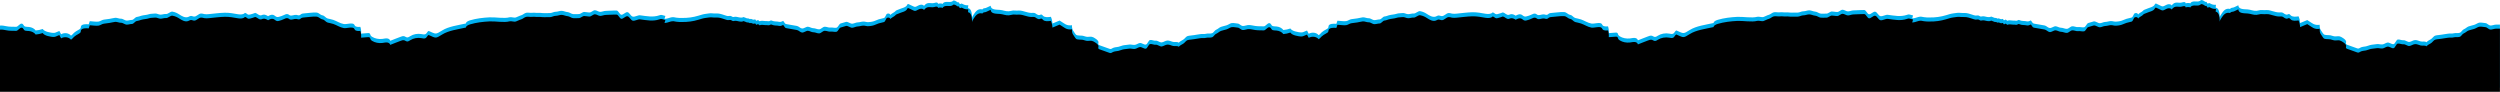
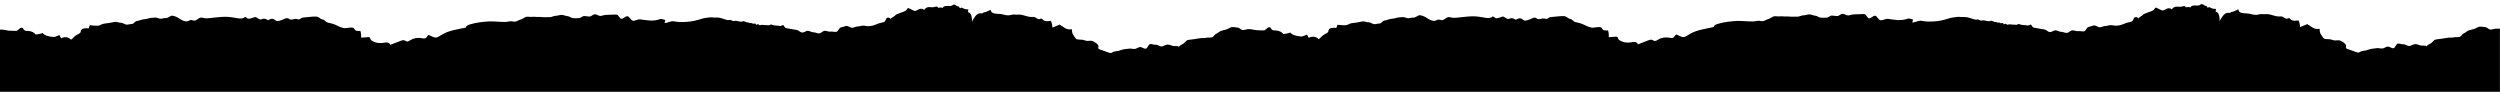
<svg xmlns="http://www.w3.org/2000/svg" id="uuid-0f3f25c8-e703-4cdb-bd08-33d7bc589d62" data-name="Layer 2" viewBox="0 0 1231.87 45.23">
  <g id="uuid-e2cec5cd-07d8-4823-a4a3-f3d6d7a9e666" data-name="menu_specials">
-     <path d="M1231.87,43.23H0V12.61s.83-.07,1.38,0c.74.09,2.72.56,3.72.54.82-.01,1.92.07,2.87.06.85-.01,1.71-1.55,2.63-1.57,1.03-.01.88,1.22,1.86,1.47.57.15,1.2.11,1.8.17,1.39.13,2.67.8,3.32,1.74,1.2-.09,2.37-.35,3.45-.74.51.75,1.49,1.19,2.51,1.47.9.24,2.37.55,3.31.43.31-.04.58-.15.85-.27.52-.21,1.03-.43,1.55-.65.29.54.57,1.08.86,1.63.72-.45,1.72-.65,2.64-.52s1.76.58,2.22,1.19c.67-.39.99-.9,1.49-1.38.59-.55,1.42-1.02,2.16-1.43.45-.25.93-.51,1.11-.91.11-.27.06-.57.15-.85.35-1.1,2.36-1.17,3.84-1,.17-.52.34-1.04.51-1.56,1.25.05,3.09.39,4.29.21,1-.15,1.68-.85,2.69-.97.92-.12,1.84-.28,2.77-.38.92-.09,1.84-.45,2.77-.52.92-.08,1.95.49,2.88.45.93-.04,1.89.93,2.83.93.85-.01,1.71-.33,2.57-.34.86-.02,1.54-1.36,2.38-1.45.85-.09,1.33-.35,2.14-.58,1.26-.38,2.67-.35,3.9-.78.87-.31,1.97-.18,2.87-.33.91-.16,1.88.57,2.82.55.92-.03,1.77-.4,2.71-.32.91.07,2.17-1.31,3.09-1.18,1.54.29,2.43.76,3.52,1.47,1.05.68,2.7,1.72,4.22,1.19.5-.17.91-.52,1.45-.53.47-.01.88.25,1.34.31,1.42.18,2.22-1.45,3.66-1.51.53-.02,1.04.18,1.56.29.72.14,1.49.08,2.23.01,2.62-.23,5.22-.63,7.85-.68,2.26-.05,4.39.38,6.57.75,1.21.21,2.73.14,3.33-.68.74,0,1.08.81,1.82.9.23.02.46-.03.68-.08.9-.22,1.77-.49,2.61-.82,1.08.27,1.78,1.43,2.89,1.21.3-.05.55-.21.83-.29.9-.26,1.85.24,2.6.71.75-.45,1.71-.92,2.58-.63.73.24,1.12.94,1.91,1.04.3.03.61-.04.91-.11.85-.21,1.54-.46,2.28-.81.63-.29,1.43-.76,2.21-.43.3.13.5.37.8.51.95.45,2.14-.36,3.24-.22.53.06,1.06.34,1.55.19.33-.1.52-.35.78-.53.48-.32,1.16-.38,1.8-.42.87-.05,1.82-.17,2.77-.27,1.01-.1,2.01-.18,2.91-.12,1.46.08,1.79,1.16,3.15,1.4.98.18,1.5,1.26,2.45,1.53.95.26,1.87.38,2.79.69,1.75.6,3.24,1.69,5.16,2.04,1.36.25,4.14-.82,5.07.15.2.21.26.49.44.72.51.62,1.7.61,2.67.52.35,1.08.47,2.21.36,3.33,1.12-.09,2.23-.17,3.35-.25.23-.02.46-.03.66.04.5.17.48.7.68,1.08.15.3.46.53.78.73,1.38.85,3.24,1.23,4.99,1.01.82-.1,1.63-.33,2.45-.23.81.1,1.32.59,1.46,1.17,1.55-.7,3.27-1.21,4.89-1.9.65-.28,1.43-.56,2.11-.33.42.14.71.45,1.16.54.65.12,1.23-.31,1.74-.63,1.5-.97,3.61-1.35,5.52-1,.59.11,1.22.28,1.77.09.86-.29.94-1.24,1.7-1.66,3.72,1.63,3.31,1.89,6.69-.21,3.2-2,7.62-2.53,11.7-3.44.04-.8,1.14-1.29,2.13-1.59,3.01-.89,6.26-1.27,9.5-1.44,2.9-.15,7.21.71,9.86-.03.85-.24,2.22.38,3.16.07.9-.3,1.64-.79,2.55-1.03.92-.25,1.6-1.07,2.54-1.26.93-.19,2.05.15,3,.01.95-.14,1.96.14,2.92.04.97-.09,1.92.17,2.89.12.97-.05,1.88,0,2.86-.01.97-.02,1.9-.68,2.87-.66.97.02,1.97-.51,2.94-.46.97.04,1.9.57,2.86.63.97.07,1.82.91,2.78.99.88.08,1.86-.04,2.73-.01.89.04,1.82-1.04,2.7-1.05.89,0,1.77.28,2.65.26.88-.03,1.7-1.08,2.59-1.11.88-.03,1.82.84,2.7.81.88-.03,1.76-.48,2.64-.49.88-.02,1.8-.13,2.68-.11.88.01,1.83-.13,2.71-.07.88.05,1.46,1.99,2.34,2.09.87.1,2.12-1.43,2.99-1.28,1.07.19,1.6,2,2.66,2.21,1.06.21,2.51-.8,3.59-.66,3.21.41,6.31,1.1,9.49,0,.27-.09.55-.2.86-.2.21,0,.42.06.62.11.49.14.99.27,1.48.41-.14.49-.29.97-.44,1.46,1.09-.01,2.07-.45,3.09-.72,1.07-.28,1.72-.12,2.73.1.84.17,1.83.12,2.73.14,2.79.06,5.6-.32,8.19-1.12,1.22-.37,2.37-.75,3.68-.91.77-.09,2.22-.36,2.97-.25,1.12.17,2.31-.02,3.42.14,1.22.18,2.46.7,3.62,1.04.26.08.53.16.82.17.5.02,1.03-.16,1.5-.02.39.13.65.46,1.07.49.22.02.44-.05.65-.09.75-.13,1.52.1,2.26.26.74.16,1.62.22,2.2-.16.08-.06,1.41.59,1.67.64.33.07.65.01.97.11.22.08.39.32.67.25.1-.03.18-.1.29-.11.1-.01.2.03.29.08.48.23,1.09.47,1.58.25.07-.03.14-.07.22-.07.1.01.16.09.2.15.12.19.24.37.36.55.33-.08.65-.21.92-.37.25.2.5.39.76.59.92-.35,1.69-.21,2.64-.1.37.05.72-.01,1.09.03.38.05.78.14,1.15,0,.25-.1.43-.31.72-.33.21-.02.4.08.59.16,1.11.49,2.29.25,3.42.53.7.18,1.42-.15,2.02-.47.26.37.52.73.78,1.1.09.12.18.25.32.34.16.09.36.13.56.17,1.7.33,3.39.59,5.09.89.91.16,1.6,1.14,2.51,1.25.93.12,2.02-.92,2.94-.86.9.05,1.75.75,2.7.73.91-.02,1.93.62,2.86.55.92-.08,1.67-1.15,2.59-1.27.92-.11,2.03.54,2.94.4.91-.14,2.01.25,2.9.09.92-.16,1.3-1.96,2.18-2.13.93-.17,1.74-.6,2.61-.76.91-.17,2.15.96,3.04.9.92-.07,1.79-.63,2.69-.65.92-.01,1.8-.38,2.7-.41.91-.04,1.84.4,2.74.27.29-.04,1.36-.05,2.59-.46.72-.25,1.49-.62,2.35-.92.8-.27,1.73-.36,2.52-.63.87-.29.93-1.89,1.65-2.13,1.17-.37,1.52.4,1.64.72-.06-.62,1.97-1.36,2.35-1.92.37-.54.88-.52,1.65-.89,1.39-.67,3.6-.92,4.17-2.23.07-.18.16-.39.39-.44.17-.03.34.05.49.12.72.34,1.44.68,2.16,1.02.28.14.58.27.91.25.19-.01.36-.07.52-.14.65-.28,1.22-.7,1.94-.87.72-.18,1.69,0,1.89.55.49-.59,1.07-1.23,1.97-1.38,1.05-.17,1.96.22,3.04-.06.4-.11.8-.27,1.22-.24.42.03.82.37.63.65.77-.24,1.67-.25,2.44,0,.04-.66,1.11-.97,1.98-.96.9,0,1.93.2,2.7-.26.34-.21.35-.43.8-.42.41.02.89.28,1.17.49.17.12.32.25.51.35.2.09.46.13.66.04.21.12.23.35.3.53.07.2.32.4.55.32.11-.04.18-.12.28-.17.28-.14.63.05.9.21.75.46,1.75.67,2.71.57-.1.01-.14,1.33-.14,1.46,1.92.04,1.99,3.81,1.95,4.88.08-.66.48-1.28.88-1.88.84-1.25,1.94-2.99,4.26-2.41.27-.65,1.03-.52,1.65-.71.82-.26,1.58-.8,2.39-1.11.1,2.06,2.68,1.92,4.56,2.05,1.51.1,2.92.82,4.42.68.7-.06,1.35-.31,2.05-.38.59-.06,1.23.07,1.81.06.72-.01,1.31-.11,2.05.01,1.24.2,2.45.7,3.63.93.53.1,1.07.2,1.61.2.46,0,.92-.1,1.35,0,.52.11.88.44,1.29.71.4.26.97.48,1.45.3.2-.07.36-.2.58-.23.48-.06.76.38,1.05.67.84.82,2.5.68,3.84.46.46,1.07.72,2.19.76,3.32,1.17-.5,2.35-.99,3.53-1.48.74.48,1.48.96,2.21,1.43.28.18.56.36.87.51.88.43,2,.56,3.01.36-.02.8.04,1.94.58,2.66.47.63.85,1.43,1.42,2.02.58.58,2.51.34,3.37.53.76.17,1.37.47,2.16.53.74.05,1.47-.17,2.22-.03.59.1,1.07.41,1.54.7.87.55,1.83,1.23,1.77,2.09-.03.38-.24.8.05,1.11.14.15.36.23.58.31,1.55.55,3.1,1.11,4.66,1.66.23.08.48.17.74.15.34-.03.6-.23.87-.39.86-.51,1.88-.48,2.88-.68.95-.19,1.81-.67,2.78-.8.87-.11,1.75-.21,2.62-.32.88-.12,1.87.27,2.74.15.88-.11,1.62-.8,2.5-.92.88-.11,2.01.92,2.88.8.88-.11,1.31-2.18,2.19-2.29.88-.11,1.91.47,2.78.35.88-.11,2.02.96,2.9.85.97-.13,1.82-.9,2.84-.93,1.05-.04,1.84.49,2.78.68.98.21,2.09-.21,2.77.4.61-.63,1.3-1.03,2.13-1.46.81-.43,1.33-1.54,2.28-1.83.92-.28,2.12-.24,3.1-.45.97-.22,2.02-.26,2.97-.47.93-.21,2.05.07,2.92-.19.89-.28,2.17.04,3.02-.28.86-.31,1.21-1.42,2.07-1.75.84-.33,1.43-1.06,2.3-1.38.85-.31,1.84-.47,2.73-.75.97-.3,1.82-1.03,2.6-1.12.96-.11,2.08.18,2.96.24.85.06,1.51,1.12,2.49,1.19.69.06,1.51-.3,2.37-.42.02,0,.04-.01.06-.01.09,0,.17-.02.25-.02.01,0,.03-.01.04,0,.1-.01.22-.01.34-.01.24,0,.49.01.7.04.22.03.53.08.9.15.9.17,2.11.4,2.82.39.82-.01,1.93.07,2.87.06.86-.02,1.71-1.56,2.63-1.57,1.04-.01.88,1.21,1.86,1.47.58.15,1.2.11,1.8.17,1.39.13,2.68.8,3.33,1.74,1.19-.1,2.37-.35,3.45-.75.5.75,1.49,1.2,2.5,1.47.9.24,2.38.56,3.31.44.31-.04.59-.16.86-.27.51-.22,1.03-.43,1.54-.65.29.54.58,1.08.86,1.62.73-.45,1.72-.64,2.64-.52.93.13,1.76.58,2.23,1.2.66-.39.98-.91,1.49-1.38.58-.55,1.41-1.02,2.16-1.44.44-.24.93-.5,1.1-.9.12-.27.07-.57.15-.85.35-1.1,2.37-1.18,3.85-1.01.17-.51.34-1.03.5-1.55,1.26.04,3.09.38,4.29.21,1.01-.15,1.68-.86,2.69-.98.92-.11,1.85-.28,2.77-.37.93-.1,1.84-.45,2.77-.53.93-.07,1.95.5,2.89.46.93-.05,1.89.93,2.82.92.85,0,1.71-.33,2.57-.34s1.55-1.36,2.39-1.45c.85-.08,1.33-.34,2.13-.58,1.26-.37,2.68-.34,3.91-.77.86-.31,1.97-.19,2.86-.34.92-.15,1.89.58,2.82.55.92-.02,1.77-.39,2.71-.32.92.07,2.17-1.3,3.1-1.17,1.53.29,2.42.76,3.52,1.47,1.05.68,2.69,1.72,4.22,1.19.49-.17.9-.52,1.45-.53.47,0,.87.25,1.33.31,1.42.18,2.23-1.45,3.66-1.52.54-.02,1.04.19,1.56.3.73.14,1.49.07,2.24.01,2.61-.23,5.21-.63,7.85-.69,2.25-.04,4.38.39,6.57.76,1.2.2,2.72.13,3.32-.68.75,0,1.09.81,1.83.89.22.03.45-.02.67-.07.9-.22,1.78-.5,2.61-.83,1.09.28,1.79,1.43,2.9,1.22.29-.06.54-.21.82-.29.91-.26,1.86.23,2.6.7.75-.44,1.71-.91,2.59-.62.73.23,1.12.94,1.9,1.03.31.04.62-.03.91-.1.85-.21,1.55-.46,2.29-.81.63-.29,1.42-.77,2.2-.43.31.13.5.37.81.51.94.44,2.14-.36,3.24-.23.52.07,1.05.34,1.55.19.32-.09.51-.35.78-.53.47-.32,1.16-.37,1.79-.41.87-.05,1.82-.17,2.78-.27,1-.1,2.01-.18,2.91-.13,1.45.09,1.78,1.17,3.15,1.41.97.17,1.5,1.26,2.44,1.52.95.27,1.88.38,2.8.7,1.75.59,3.24,1.69,5.16,2.04,1.36.24,4.13-.82,5.06.14.21.22.26.5.45.72.51.63,1.7.61,2.67.52.34,1.09.46,2.22.35,3.33,1.12-.08,2.24-.16,3.36-.25.22-.01.45-.02.66.05.49.17.48.69.67,1.08.16.29.46.53.79.73,1.37.85,3.23,1.22,4.98,1.01.82-.11,1.64-.33,2.46-.24.81.11,1.31.6,1.45,1.18,1.56-.7,3.27-1.22,4.89-1.91.65-.27,1.43-.56,2.11-.32.42.14.72.45,1.16.53.65.12,1.23-.3,1.74-.63,1.5-.96,3.62-1.34,5.53-.99.58.1,1.21.27,1.76.09.86-.29.95-1.24,1.71-1.67,3.72,1.63,3.31,1.9,6.68-.21,3.2-2,7.63-2.52,11.7-3.43.05-.8,1.15-1.3,2.13-1.59,3.02-.89,6.27-1.27,9.5-1.44,2.9-.15,7.22.7,9.86-.03.86-.24,2.23.38,3.17.07.89-.3,1.63-.8,2.54-1.04.92-.24,1.61-1.07,2.54-1.26.94-.18,2.05.16,3,.02.95-.14,1.97.13,2.93.04.96-.09,1.92.17,2.89.12.96-.05,1.88,0,2.85-.02.97-.01,1.91-.67,2.88-.65.97.01,1.97-.51,2.94-.47.97.04,1.89.58,2.85.64.98.06,1.82.91,2.78.99.89.07,1.86-.04,2.74-.01.88.03,1.82-1.05,2.7-1.05s1.76.28,2.65.25c.88-.02,1.7-1.07,2.58-1.11.88-.03,1.82.84,2.71.82.88-.03,1.75-.48,2.64-.5.87-.01,1.79-.12,2.68-.11.87.01,1.82-.12,2.71-.07.87.05,1.46,2,2.34,2.1.86.09,2.12-1.43,2.99-1.28,1.06.19,1.59,2,2.65,2.21,1.06.2,2.52-.8,3.6-.67,3.21.42,6.3,1.1,9.48.01.28-.09.56-.2.86-.2.21,0,.42.05.62.11.5.14.99.27,1.49.41-.15.48-.3.97-.44,1.45,1.08,0,2.06-.45,3.08-.71,1.08-.29,1.73-.12,2.73.09.84.18,1.83.13,2.73.15,2.8.06,5.61-.33,8.2-1.12,1.22-.38,2.36-.76,3.67-.91.77-.09,2.23-.37,2.97-.26,1.12.17,2.32-.01,3.42.15,1.22.18,2.47.7,3.62,1.03.27.08.54.16.82.18.51.02,1.04-.16,1.51-.02.39.12.65.45,1.07.49.22.02.43-.05.65-.09.74-.13,1.51.1,2.25.26.74.15,1.63.22,2.2-.16.09-.06,1.42.59,1.67.64.33.06.66,0,.97.11.22.08.39.31.67.24.1-.02.18-.09.29-.1.11-.02.21.03.3.07.48.23,1.08.47,1.57.25.07-.03.14-.07.22-.06.1.01.16.08.2.15.13.18.24.36.36.55.34-.08.65-.21.92-.38.26.2.51.4.76.6.93-.36,1.69-.22,2.65-.1.36.04.71,0,1.08.03.38.04.79.14,1.15-.01.25-.1.44-.3.72-.33.21-.01.41.09.59.17,1.12.49,2.3.24,3.42.53.7.17,1.42-.15,2.03-.47.26.37.51.73.77,1.09.09.13.18.25.32.34.16.1.36.14.56.18,1.71.33,3.39.58,5.09.88.92.16,1.61,1.14,2.52,1.26.93.12,2.02-.92,2.93-.86.91.05,1.75.75,2.7.73.91-.02,1.93.62,2.87.54.91-.07,1.67-1.15,2.59-1.26.91-.11,2.02.54,2.93.39.92-.14,2.01.26,2.91.1.91-.16,1.29-1.96,2.18-2.13.92-.17,1.74-.6,2.61-.77.91-.17,2.15.96,3.04.9.92-.06,1.78-.63,2.69-.64.91-.02,1.79-.38,2.7-.42.91-.03,1.83.41,2.74.27.28-.04,1.36-.05,2.58-.46.73-.24,1.5-.62,2.36-.91.79-.28,1.73-.36,2.52-.63.86-.29.93-1.9,1.65-2.13,1.17-.38,1.52.39,1.64.72-.06-.63,1.96-1.37,2.34-1.92.38-.54.89-.52,1.65-.89,1.39-.67,3.61-.93,4.17-2.24.08-.17.16-.38.4-.43.16-.03.34.04.48.11.72.35,1.44.69,2.16,1.03.28.13.59.27.91.25.19-.01.36-.07.52-.15.66-.27,1.23-.69,1.94-.87.73-.18,1.7,0,1.89.56.49-.59,1.08-1.23,1.97-1.38,1.05-.17,1.97.22,3.05-.07.4-.1.79-.26,1.21-.23s.83.37.63.65c.77-.25,1.67-.25,2.45-.01.04-.65,1.11-.96,1.98-.95.89.01,1.93.19,2.69-.27.35-.2.35-.42.81-.41.4.01.89.28,1.17.48.16.12.31.26.51.35.19.1.45.14.65.05.21.12.23.34.31.53.07.19.31.39.55.31.11-.03.18-.12.28-.17.28-.14.63.06.89.22.75.46,1.76.67,2.71.57-.09.01-.13,1.32-.14,1.45,1.92.05,2,3.81,1.95,4.89.08-.67.49-1.28.89-1.88.84-1.25,1.94-2.99,4.25-2.41.28-.65,1.04-.52,1.66-.72.82-.25,1.57-.79,2.39-1.1.09,2.06,2.67,1.92,4.56,2.05,1.51.1,2.91.81,4.42.68.69-.06,1.34-.31,2.04-.38.59-.06,1.24.07,1.81.06.73-.01,1.31-.11,2.05,0,1.25.2,2.46.71,3.64.93.53.11,1.06.21,1.61.2.45,0,.91-.09,1.35,0,.51.11.88.45,1.28.71.4.27.97.49,1.46.31.2-.07.36-.2.57-.23.48-.07.76.37,1.06.67.83.82,2.5.68,3.83.45.47,1.07.72,2.2.76,3.32,1.18-.49,2.36-.98,3.53-1.48.74.48,1.48.96,2.22,1.44.27.18.55.36.86.51.88.42,2,.56,3.01.36,0,.79.05,1.94.59,2.66.47.63.85,1.43,1.42,2.01.57.59,2.51.35,3.37.54.75.17,1.36.47,2.16.53.73.05,1.46-.17,2.21-.04.59.11,1.08.41,1.54.71.88.55,1.83,1.23,1.77,2.09-.02.38-.24.8.06,1.11.13.15.36.23.57.3,1.55.56,3.11,1.11,4.66,1.67.24.08.48.17.74.15.34-.03.61-.23.88-.39.86-.51,1.88-.49,2.87-.69.95-.19,1.82-.67,2.78-.79.88-.11,1.75-.22,2.63-.33.87-.11,1.86.27,2.74.16.87-.11,1.62-.81,2.49-.92.88-.12,2.02.91,2.89.8.87-.11,1.31-2.18,2.18-2.3.88-.11,1.91.47,2.79.36.87-.11,2.02.96,2.89.84.97-.12,1.83-.9,2.85-.93,1.04-.03,1.83.49,2.77.69.99.21,2.1-.21,2.78.4.6-.63,1.29-1.04,2.12-1.46.82-.43,1.33-1.54,2.28-1.83.93-.28,2.13-.24,3.1-.46.98-.21,2.02-.26,2.98-.46.93-.21,2.04.07,2.92-.2.89-.27,2.16.04,3.02-.27.86-.31,1.21-1.42,2.06-1.75s1.44-1.06,2.3-1.38c.86-.31,1.84-.48,2.73-.76.98-.3,1.82-1.02,2.61-1.11.96-.11,2.07.18,2.96.24.85.06,1.5,1.11,2.48,1.19.81.06,1.82-.45,2.84-.46.57-.01,1.7,0,1.82,0h0v31.14Z" style="fill: #00b0f0;" />
    <path d="M1231.87,45.23H0V14.61s.83-.07,1.38,0c.74.09,2.72.56,3.72.54.82-.01,1.92.07,2.87.06.85-.01,1.71-1.55,2.63-1.57,1.03-.01.88,1.22,1.86,1.47.57.15,1.2.11,1.8.17,1.39.13,2.67.8,3.32,1.74,1.2-.09,2.37-.35,3.45-.74.51.75,1.49,1.19,2.51,1.47.9.24,2.37.55,3.31.43.31-.04.58-.15.85-.27.52-.21,1.03-.43,1.55-.65.29.54.57,1.08.86,1.63.72-.45,1.72-.65,2.64-.52s1.76.58,2.22,1.19c.67-.39.99-.9,1.49-1.38.59-.55,1.42-1.02,2.16-1.43.45-.25.93-.51,1.11-.91.11-.27.06-.57.15-.85.35-1.1,2.36-1.17,3.84-1,.17-.52.34-1.04.51-1.56,1.25.05,3.09.39,4.29.21,1-.15,1.68-.85,2.69-.97.92-.12,1.84-.28,2.77-.38.92-.09,1.84-.45,2.77-.52.92-.08,1.95.49,2.88.45.93-.04,1.89.93,2.83.93.85-.01,1.71-.33,2.57-.34.86-.02,1.54-1.36,2.38-1.45.85-.09,1.33-.35,2.14-.58,1.26-.38,2.67-.35,3.9-.78.87-.31,1.97-.18,2.87-.33.91-.16,1.88.57,2.82.55.92-.03,1.77-.4,2.71-.32.91.07,2.17-1.31,3.09-1.18,1.54.29,2.43.76,3.52,1.47,1.05.68,2.7,1.72,4.22,1.19.5-.17.91-.52,1.45-.53.47-.01.88.25,1.34.31,1.42.18,2.22-1.45,3.66-1.51.53-.02,1.04.18,1.56.29.72.14,1.49.08,2.23.01,2.62-.23,5.22-.63,7.85-.68,2.26-.05,4.39.38,6.57.75,1.21.21,2.73.14,3.33-.68.74,0,1.08.81,1.82.9.23.02.46-.03.68-.08.9-.22,1.77-.49,2.61-.82,1.08.27,1.78,1.43,2.89,1.21.3-.05.55-.21.83-.29.9-.26,1.85.24,2.6.71.75-.45,1.71-.92,2.58-.63.73.24,1.12.94,1.91,1.04.3.03.61-.04.91-.11.85-.21,1.54-.46,2.28-.81.63-.29,1.43-.76,2.21-.43.3.13.5.37.8.51.95.45,2.14-.36,3.24-.22.53.06,1.06.34,1.55.19.33-.1.52-.35.78-.53.48-.32,1.16-.38,1.8-.42.87-.05,1.82-.17,2.77-.27,1.01-.1,2.01-.18,2.91-.12,1.46.08,1.79,1.16,3.15,1.4.98.18,1.5,1.26,2.45,1.53.95.26,1.87.38,2.79.69,1.75.6,3.24,1.69,5.16,2.04,1.36.25,4.14-.82,5.07.15.2.21.26.49.44.72.51.62,1.7.61,2.67.52.35,1.08.47,2.21.36,3.33,1.12-.09,2.23-.17,3.35-.25.23-.02.46-.03.66.04.5.17.48.7.68,1.08.15.3.46.53.78.73,1.38.85,3.24,1.23,4.99,1.01.82-.1,1.63-.33,2.45-.23.81.1,1.32.59,1.46,1.17,1.55-.7,3.27-1.21,4.89-1.9.65-.28,1.43-.56,2.11-.33.42.14.71.45,1.16.54.65.12,1.23-.31,1.74-.63,1.5-.97,3.61-1.35,5.52-1,.59.11,1.22.28,1.77.09.86-.29.94-1.24,1.7-1.66,3.72,1.63,3.31,1.89,6.69-.21,3.2-2,7.62-2.53,11.7-3.44.04-.8,1.14-1.29,2.13-1.59,3.01-.89,6.26-1.27,9.5-1.44,2.9-.15,7.21.71,9.86-.03.85-.24,2.22.38,3.16.07.9-.3,1.64-.79,2.55-1.03.92-.25,1.6-1.07,2.54-1.26.93-.19,2.05.15,3,.01.95-.14,1.96.14,2.92.04.97-.09,1.92.17,2.89.12.97-.05,1.88,0,2.86-.01.97-.02,1.9-.68,2.87-.66.97.02,1.97-.51,2.94-.46.97.04,1.9.57,2.86.63.97.07,1.82.91,2.78.99.88.08,1.86-.04,2.73-.01.89.04,1.82-1.04,2.7-1.05.89,0,1.77.28,2.65.26.88-.03,1.7-1.08,2.59-1.11.88-.03,1.82.84,2.7.81.88-.03,1.76-.48,2.64-.49.88-.02,1.8-.13,2.68-.11.88.01,1.83-.13,2.71-.07.88.05,1.46,1.99,2.34,2.09.87.1,2.12-1.43,2.99-1.28,1.07.19,1.6,2,2.66,2.21,1.06.21,2.51-.8,3.59-.66,3.21.41,6.31,1.1,9.49,0,.27-.09.55-.2.86-.2.21,0,.42.06.62.11.49.14.99.27,1.48.41-.14.49-.29.97-.44,1.46,1.09-.01,2.07-.45,3.09-.72,1.07-.28,1.72-.12,2.73.1.84.17,1.83.12,2.73.14,2.79.06,5.6-.32,8.19-1.12,1.22-.37,2.37-.75,3.68-.91.77-.09,2.22-.36,2.97-.25,1.12.17,2.31-.02,3.42.14,1.22.18,2.46.7,3.62,1.04.26.08.53.16.82.17.5.02,1.03-.16,1.5-.02.39.13.65.46,1.07.49.22.02.44-.05.65-.09.75-.13,1.52.1,2.26.26.74.16,1.62.22,2.2-.16.08-.06,1.41.59,1.67.64.33.07.65.01.97.11.22.08.39.32.67.25.1-.03.18-.1.29-.11.1-.01.2.03.29.08.48.23,1.09.47,1.58.25.07-.03.14-.07.22-.07.1.01.16.09.2.15.12.19.24.37.36.55.33-.08.65-.21.92-.37.25.2.5.39.76.59.92-.35,1.69-.21,2.64-.1.37.05.72-.01,1.09.03.38.05.78.14,1.15,0,.25-.1.43-.31.72-.33.21-.02.4.08.59.16,1.11.49,2.29.25,3.42.53.7.18,1.42-.15,2.02-.47.26.37.52.73.78,1.1.09.12.18.25.32.34.16.09.36.13.56.17,1.7.33,3.39.59,5.09.89.91.16,1.6,1.14,2.51,1.25.93.12,2.02-.92,2.94-.86.9.05,1.75.75,2.7.73.91-.02,1.93.62,2.86.55.92-.08,1.67-1.15,2.59-1.27.92-.11,2.03.54,2.94.4.91-.14,2.01.25,2.9.09.92-.16,1.3-1.96,2.18-2.13.93-.17,1.74-.6,2.61-.76.91-.17,2.15.96,3.04.9.92-.07,1.79-.63,2.69-.65.92-.01,1.8-.38,2.7-.41.91-.04,1.84.4,2.74.27.29-.04,1.36-.05,2.59-.46.72-.25,1.49-.62,2.35-.92.8-.27,1.73-.36,2.52-.63.87-.29.93-1.89,1.65-2.13,1.17-.37,1.52.4,1.64.72-.06-.62,1.97-1.36,2.35-1.92.37-.54.88-.52,1.65-.89,1.39-.67,3.6-.92,4.17-2.23.07-.18.16-.39.39-.44.17-.03.34.05.49.12.72.34,1.44.68,2.16,1.02.28.14.58.27.91.25.19-.01.36-.07.52-.14.65-.28,1.22-.7,1.94-.87.72-.18,1.69,0,1.89.55.49-.59,1.07-1.23,1.97-1.38,1.05-.17,1.96.22,3.04-.06.4-.11.8-.27,1.22-.24.42.03.82.37.63.65.77-.24,1.67-.25,2.44,0,.04-.66,1.11-.97,1.98-.96.9,0,1.93.2,2.7-.26.34-.21.35-.43.8-.42.41.02.89.28,1.17.49.17.12.32.25.51.35.2.09.46.13.66.04.21.12.23.35.3.53.07.2.32.4.55.32.11-.04.18-.12.28-.17.28-.14.63.05.9.21.75.46,1.75.67,2.71.57-.1.01-.14,1.33-.14,1.46,1.92.04,1.99,3.81,1.95,4.88.08-.66.48-1.28.88-1.88.84-1.25,1.94-2.99,4.26-2.41.27-.65,1.03-.52,1.65-.71.82-.26,1.58-.8,2.39-1.11.1,2.06,2.68,1.92,4.56,2.05,1.51.1,2.92.82,4.42.68.7-.06,1.35-.31,2.05-.38.59-.06,1.23.07,1.81.06.72-.01,1.31-.11,2.05.01,1.24.2,2.45.7,3.63.93.53.1,1.07.2,1.61.2.46,0,.92-.1,1.35,0,.52.11.88.44,1.29.71.4.26.97.48,1.45.3.2-.07.36-.2.58-.23.48-.06.76.38,1.05.67.84.82,2.5.68,3.84.46.46,1.07.72,2.19.76,3.32,1.17-.5,2.35-.99,3.53-1.48.74.48,1.48.96,2.21,1.43.28.18.56.36.87.51.88.43,2,.56,3.01.36-.02.8.04,1.94.58,2.66.47.63.85,1.43,1.42,2.02.58.58,2.51.34,3.37.53.76.17,1.37.47,2.16.53.74.05,1.47-.17,2.22-.03.59.1,1.07.41,1.54.7.87.55,1.83,1.23,1.77,2.09-.03.38-.24.8.05,1.11.14.15.36.23.58.31,1.55.55,3.1,1.11,4.66,1.66.23.08.48.17.74.15.34-.03.6-.23.87-.39.86-.51,1.88-.48,2.88-.68.95-.19,1.81-.67,2.78-.8.87-.11,1.75-.21,2.62-.32.88-.12,1.87.27,2.74.15.88-.11,1.62-.8,2.5-.92.88-.11,2.01.92,2.88.8.88-.11,1.31-2.18,2.19-2.29.88-.11,1.91.47,2.78.35.88-.11,2.02.96,2.9.85.97-.13,1.82-.9,2.84-.93,1.05-.04,1.84.49,2.78.68.98.21,2.09-.21,2.77.4.61-.63,1.3-1.03,2.13-1.46.81-.43,1.33-1.54,2.28-1.83.92-.28,2.12-.24,3.1-.45.97-.22,2.02-.26,2.97-.47.93-.21,2.05.07,2.92-.19.89-.28,2.17.04,3.02-.28.86-.31,1.21-1.42,2.07-1.75.84-.33,1.43-1.06,2.3-1.38.85-.31,1.84-.47,2.73-.75.97-.3,1.82-1.03,2.6-1.12.96-.11,2.08.18,2.96.24.85.06,1.51,1.12,2.49,1.19.69.06,1.51-.3,2.37-.42.02,0,.04-.01.06-.01.09,0,.17-.02.25-.02.01,0,.03-.01.04,0,.1-.01.22-.01.34-.01.24,0,.49.01.7.04.22.03.53.08.9.15.9.17,2.11.4,2.82.39.82-.01,1.93.07,2.87.06.86-.02,1.71-1.56,2.63-1.57,1.04-.01.88,1.21,1.86,1.47.58.15,1.2.11,1.8.17,1.39.13,2.68.8,3.33,1.74,1.19-.1,2.37-.35,3.45-.75.5.75,1.49,1.2,2.5,1.47.9.24,2.38.56,3.31.44.31-.04.59-.16.86-.27.51-.22,1.03-.43,1.54-.65.29.54.58,1.08.86,1.62.73-.45,1.72-.64,2.64-.52.93.13,1.76.58,2.23,1.2.66-.39.98-.91,1.49-1.38.58-.55,1.41-1.02,2.16-1.44.44-.24.93-.5,1.1-.9.12-.27.07-.57.15-.85.35-1.1,2.37-1.18,3.85-1.01.17-.51.34-1.03.5-1.55,1.26.04,3.09.38,4.29.21,1.01-.15,1.68-.86,2.69-.98.92-.11,1.85-.28,2.77-.37.93-.1,1.84-.45,2.77-.53.93-.07,1.95.5,2.89.46.93-.05,1.89.93,2.82.92.85,0,1.71-.33,2.57-.34s1.55-1.36,2.39-1.45c.85-.08,1.33-.34,2.13-.58,1.26-.37,2.68-.34,3.91-.77.86-.31,1.97-.19,2.86-.34.92-.15,1.89.58,2.82.55.92-.02,1.77-.39,2.71-.32.92.07,2.17-1.3,3.1-1.17,1.53.29,2.42.76,3.52,1.47,1.05.68,2.69,1.72,4.22,1.19.49-.17.9-.52,1.45-.53.47,0,.87.25,1.33.31,1.42.18,2.23-1.45,3.66-1.52.54-.02,1.04.19,1.56.3.73.14,1.49.07,2.24.01,2.61-.23,5.21-.63,7.85-.69,2.25-.04,4.38.39,6.57.76,1.2.2,2.72.13,3.32-.68.75,0,1.09.81,1.83.89.22.03.45-.02.67-.07.9-.22,1.78-.5,2.61-.83,1.09.28,1.79,1.43,2.9,1.22.29-.06.54-.21.82-.29.91-.26,1.86.23,2.6.7.75-.44,1.71-.91,2.59-.62.73.23,1.12.94,1.9,1.03.31.04.62-.03.91-.1.85-.21,1.55-.46,2.29-.81.63-.29,1.42-.77,2.2-.43.31.13.5.37.81.51.94.44,2.14-.36,3.24-.23.52.07,1.05.34,1.55.19.32-.09.51-.35.78-.53.47-.32,1.16-.37,1.79-.41.87-.05,1.82-.17,2.78-.27,1-.1,2.01-.18,2.91-.13,1.45.09,1.78,1.17,3.15,1.41.97.17,1.5,1.26,2.44,1.52.95.27,1.88.38,2.8.7,1.75.59,3.24,1.69,5.16,2.04,1.36.24,4.13-.82,5.06.14.21.22.26.5.45.72.51.63,1.7.61,2.67.52.34,1.09.46,2.22.35,3.33,1.12-.08,2.24-.16,3.36-.25.22-.01.45-.02.66.05.49.17.48.69.67,1.08.16.29.46.53.79.73,1.37.85,3.23,1.22,4.98,1.01.82-.11,1.64-.33,2.46-.24.81.11,1.31.6,1.45,1.18,1.56-.7,3.27-1.22,4.89-1.91.65-.27,1.43-.56,2.11-.32.42.14.72.45,1.16.53.65.12,1.23-.3,1.74-.63,1.5-.96,3.62-1.34,5.53-.99.58.1,1.21.27,1.76.09.86-.29.95-1.24,1.71-1.67,3.72,1.63,3.31,1.9,6.68-.21,3.2-2,7.63-2.52,11.7-3.43.05-.8,1.15-1.3,2.13-1.59,3.02-.89,6.27-1.27,9.5-1.44,2.9-.15,7.22.7,9.86-.03.86-.24,2.23.38,3.17.07.89-.3,1.63-.8,2.54-1.04.92-.24,1.61-1.07,2.54-1.26.94-.18,2.05.16,3,.02.95-.14,1.97.13,2.93.04.96-.09,1.92.17,2.89.12.96-.05,1.88,0,2.85-.02.97-.01,1.91-.67,2.88-.65.97.01,1.97-.51,2.94-.47.97.04,1.89.58,2.85.64.98.06,1.82.91,2.78.99.89.07,1.86-.04,2.74-.01.88.03,1.82-1.05,2.7-1.05s1.76.28,2.65.25c.88-.02,1.7-1.07,2.58-1.11.88-.03,1.82.84,2.71.82.88-.03,1.75-.48,2.64-.5.87-.01,1.79-.12,2.68-.11.87.01,1.82-.12,2.71-.07.87.05,1.46,2,2.34,2.1.86.09,2.12-1.43,2.99-1.28,1.06.19,1.59,2,2.65,2.21,1.06.2,2.52-.8,3.6-.67,3.21.42,6.3,1.1,9.48.01.28-.09.56-.2.86-.2.21,0,.42.05.62.11.5.14.99.27,1.49.41-.15.48-.3.97-.44,1.45,1.08,0,2.06-.45,3.08-.71,1.08-.29,1.73-.12,2.73.09.84.18,1.83.13,2.73.15,2.8.06,5.61-.33,8.2-1.12,1.22-.38,2.36-.76,3.67-.91.77-.09,2.23-.37,2.97-.26,1.12.17,2.32-.01,3.42.15,1.22.18,2.47.7,3.62,1.03.27.08.54.16.82.18.51.02,1.04-.16,1.51-.02.39.12.65.45,1.07.49.22.02.43-.05.65-.09.74-.13,1.51.1,2.25.26.74.15,1.63.22,2.2-.16.09-.06,1.42.59,1.67.64.33.06.66,0,.97.11.22.08.39.31.67.24.1-.02.18-.09.29-.1.11-.02.21.03.3.07.48.23,1.08.47,1.57.25.07-.03.14-.07.22-.06.1.01.16.08.2.15.13.18.24.36.36.55.34-.08.65-.21.92-.38.26.2.51.4.76.6.93-.36,1.69-.22,2.65-.1.36.04.71,0,1.08.03.38.04.79.14,1.15-.01.25-.1.44-.3.72-.33.21-.01.41.09.59.17,1.12.49,2.3.24,3.42.53.7.17,1.42-.15,2.03-.47.26.37.51.73.77,1.09.09.13.18.25.32.34.16.1.36.14.56.18,1.71.33,3.39.58,5.09.88.92.16,1.61,1.14,2.52,1.26.93.12,2.02-.92,2.93-.86.91.05,1.75.75,2.7.73.91-.02,1.93.62,2.87.54.91-.07,1.67-1.15,2.59-1.26.91-.11,2.02.54,2.93.39.92-.14,2.01.26,2.91.1.91-.16,1.29-1.96,2.18-2.13.92-.17,1.74-.6,2.61-.77.91-.17,2.15.96,3.04.9.92-.06,1.78-.63,2.69-.64.91-.02,1.79-.38,2.7-.42.91-.03,1.83.41,2.74.27.28-.04,1.36-.05,2.58-.46.73-.24,1.5-.62,2.36-.91.79-.28,1.73-.36,2.52-.63.86-.29.93-1.9,1.65-2.13,1.17-.38,1.52.39,1.64.72-.06-.63,1.96-1.37,2.34-1.92.38-.54.89-.52,1.65-.89,1.39-.67,3.61-.93,4.17-2.24.08-.17.16-.38.4-.43.16-.03.34.04.48.11.72.35,1.44.69,2.16,1.03.28.13.59.27.91.25.19-.01.36-.07.52-.15.66-.27,1.23-.69,1.94-.87.73-.18,1.7,0,1.89.56.49-.59,1.08-1.23,1.97-1.38,1.05-.17,1.97.22,3.05-.07.4-.1.79-.26,1.21-.23s.83.37.63.65c.77-.25,1.67-.25,2.45-.01.04-.65,1.11-.96,1.98-.95.89.01,1.93.19,2.69-.27.35-.2.35-.42.81-.41.4.01.89.28,1.17.48.16.12.31.26.51.35.19.1.45.14.65.05.21.12.23.34.31.53.07.19.31.39.55.31.11-.03.18-.12.28-.17.28-.14.63.06.89.22.75.46,1.76.67,2.71.57-.09.01-.13,1.32-.14,1.45,1.92.05,2,3.81,1.95,4.89.08-.67.49-1.28.89-1.88.84-1.25,1.94-2.99,4.25-2.41.28-.65,1.04-.52,1.66-.72.82-.25,1.57-.79,2.39-1.1.09,2.06,2.67,1.92,4.56,2.05,1.51.1,2.91.81,4.42.68.69-.06,1.34-.31,2.04-.38.59-.06,1.24.07,1.81.06.73-.01,1.31-.11,2.05,0,1.25.2,2.46.71,3.64.93.53.11,1.06.21,1.61.2.45,0,.91-.09,1.35,0,.51.11.88.45,1.28.71.4.27.97.49,1.46.31.2-.07.36-.2.57-.23.48-.07.76.37,1.06.67.83.82,2.5.68,3.83.45.47,1.07.72,2.2.76,3.32,1.18-.49,2.36-.98,3.53-1.48.74.48,1.48.96,2.22,1.44.27.18.55.36.86.51.88.42,2,.56,3.01.36,0,.79.05,1.94.59,2.66.47.63.85,1.43,1.42,2.01.57.59,2.51.35,3.37.54.75.17,1.36.47,2.16.53.73.05,1.46-.17,2.21-.04.59.11,1.08.41,1.54.71.88.55,1.83,1.23,1.77,2.09-.02.38-.24.8.06,1.11.13.15.36.23.57.3,1.55.56,3.11,1.11,4.66,1.67.24.08.48.17.74.15.34-.03.61-.23.88-.39.86-.51,1.88-.49,2.87-.69.95-.19,1.82-.67,2.78-.79.88-.11,1.75-.22,2.63-.33.87-.11,1.86.27,2.74.16.87-.11,1.62-.81,2.49-.92.88-.12,2.02.91,2.89.8.87-.11,1.31-2.18,2.18-2.3.88-.11,1.91.47,2.79.36.87-.11,2.02.96,2.89.84.97-.12,1.83-.9,2.85-.93,1.04-.03,1.83.49,2.77.69.99.21,2.1-.21,2.78.4.6-.63,1.29-1.04,2.12-1.46.82-.43,1.33-1.54,2.28-1.83.93-.28,2.13-.24,3.1-.46.98-.21,2.02-.26,2.98-.46.93-.21,2.04.07,2.92-.2.89-.27,2.16.04,3.02-.27.86-.31,1.21-1.42,2.06-1.75s1.44-1.06,2.3-1.38c.86-.31,1.84-.48,2.73-.76.98-.3,1.82-1.02,2.61-1.11.96-.11,2.07.18,2.96.24.85.06,1.5,1.11,2.48,1.19.81.06,1.82-.45,2.84-.46.57-.01,1.7,0,1.82,0h0v31.14Z" />
  </g>
</svg>